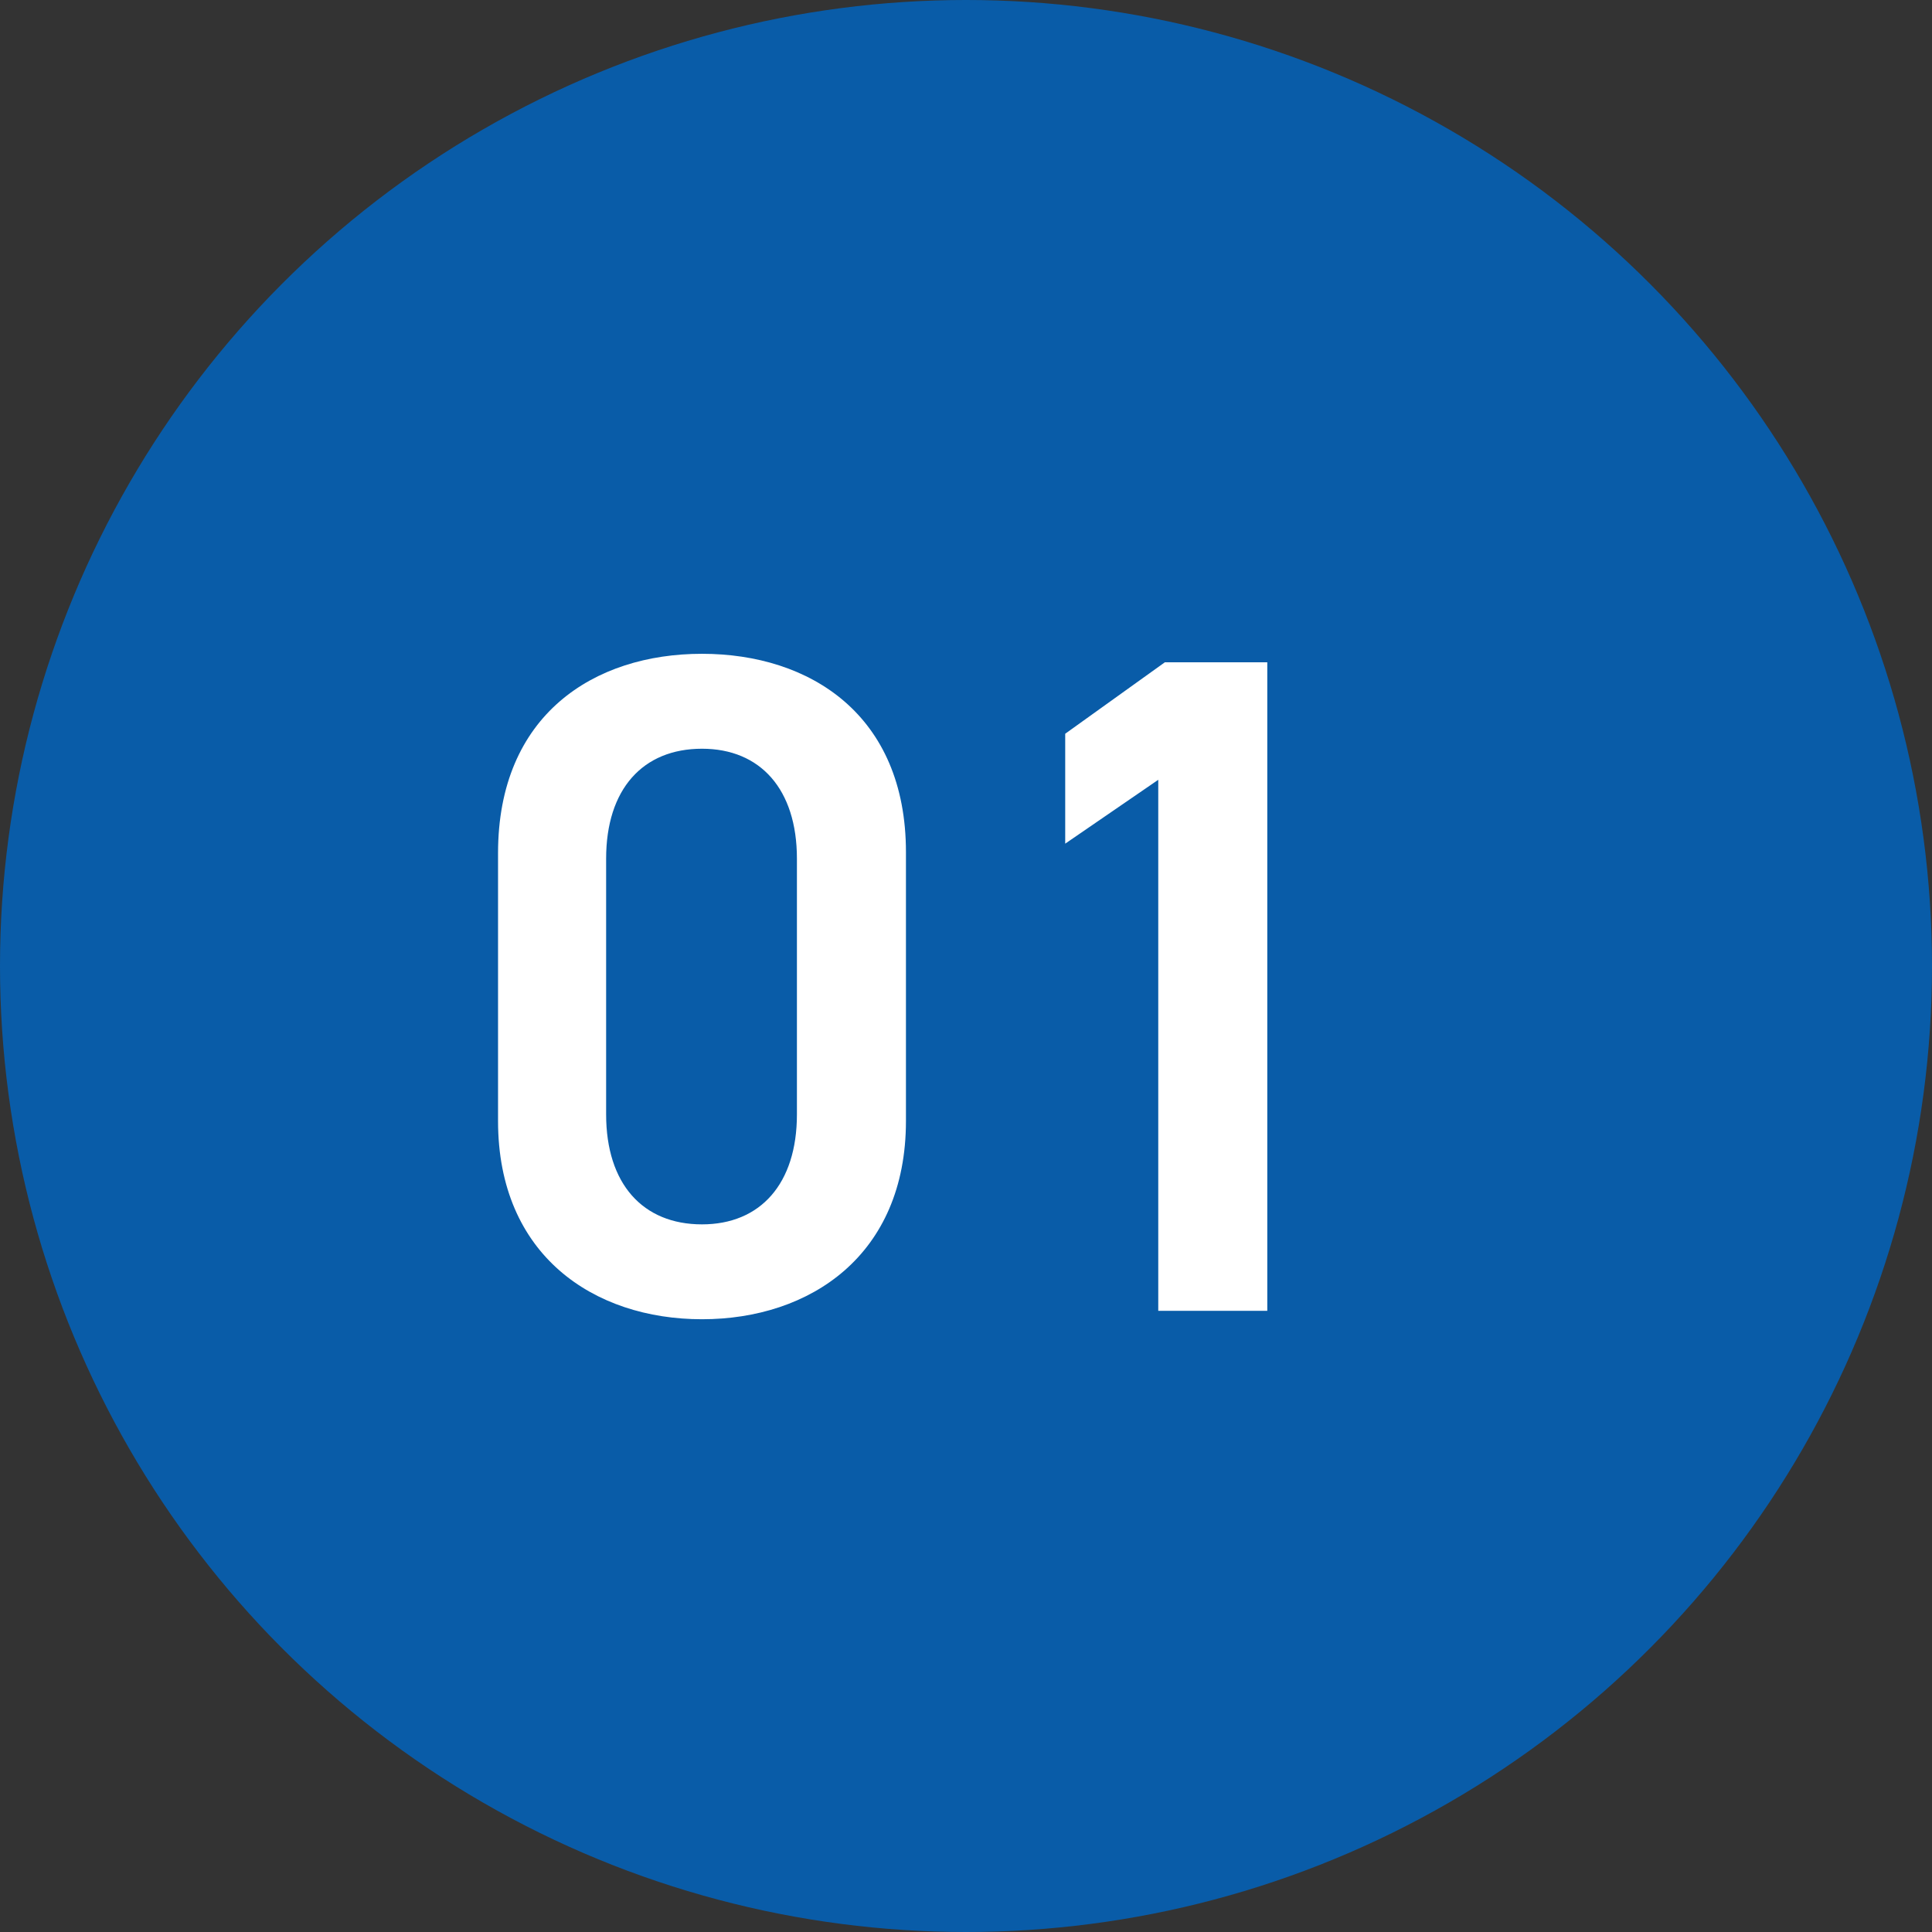
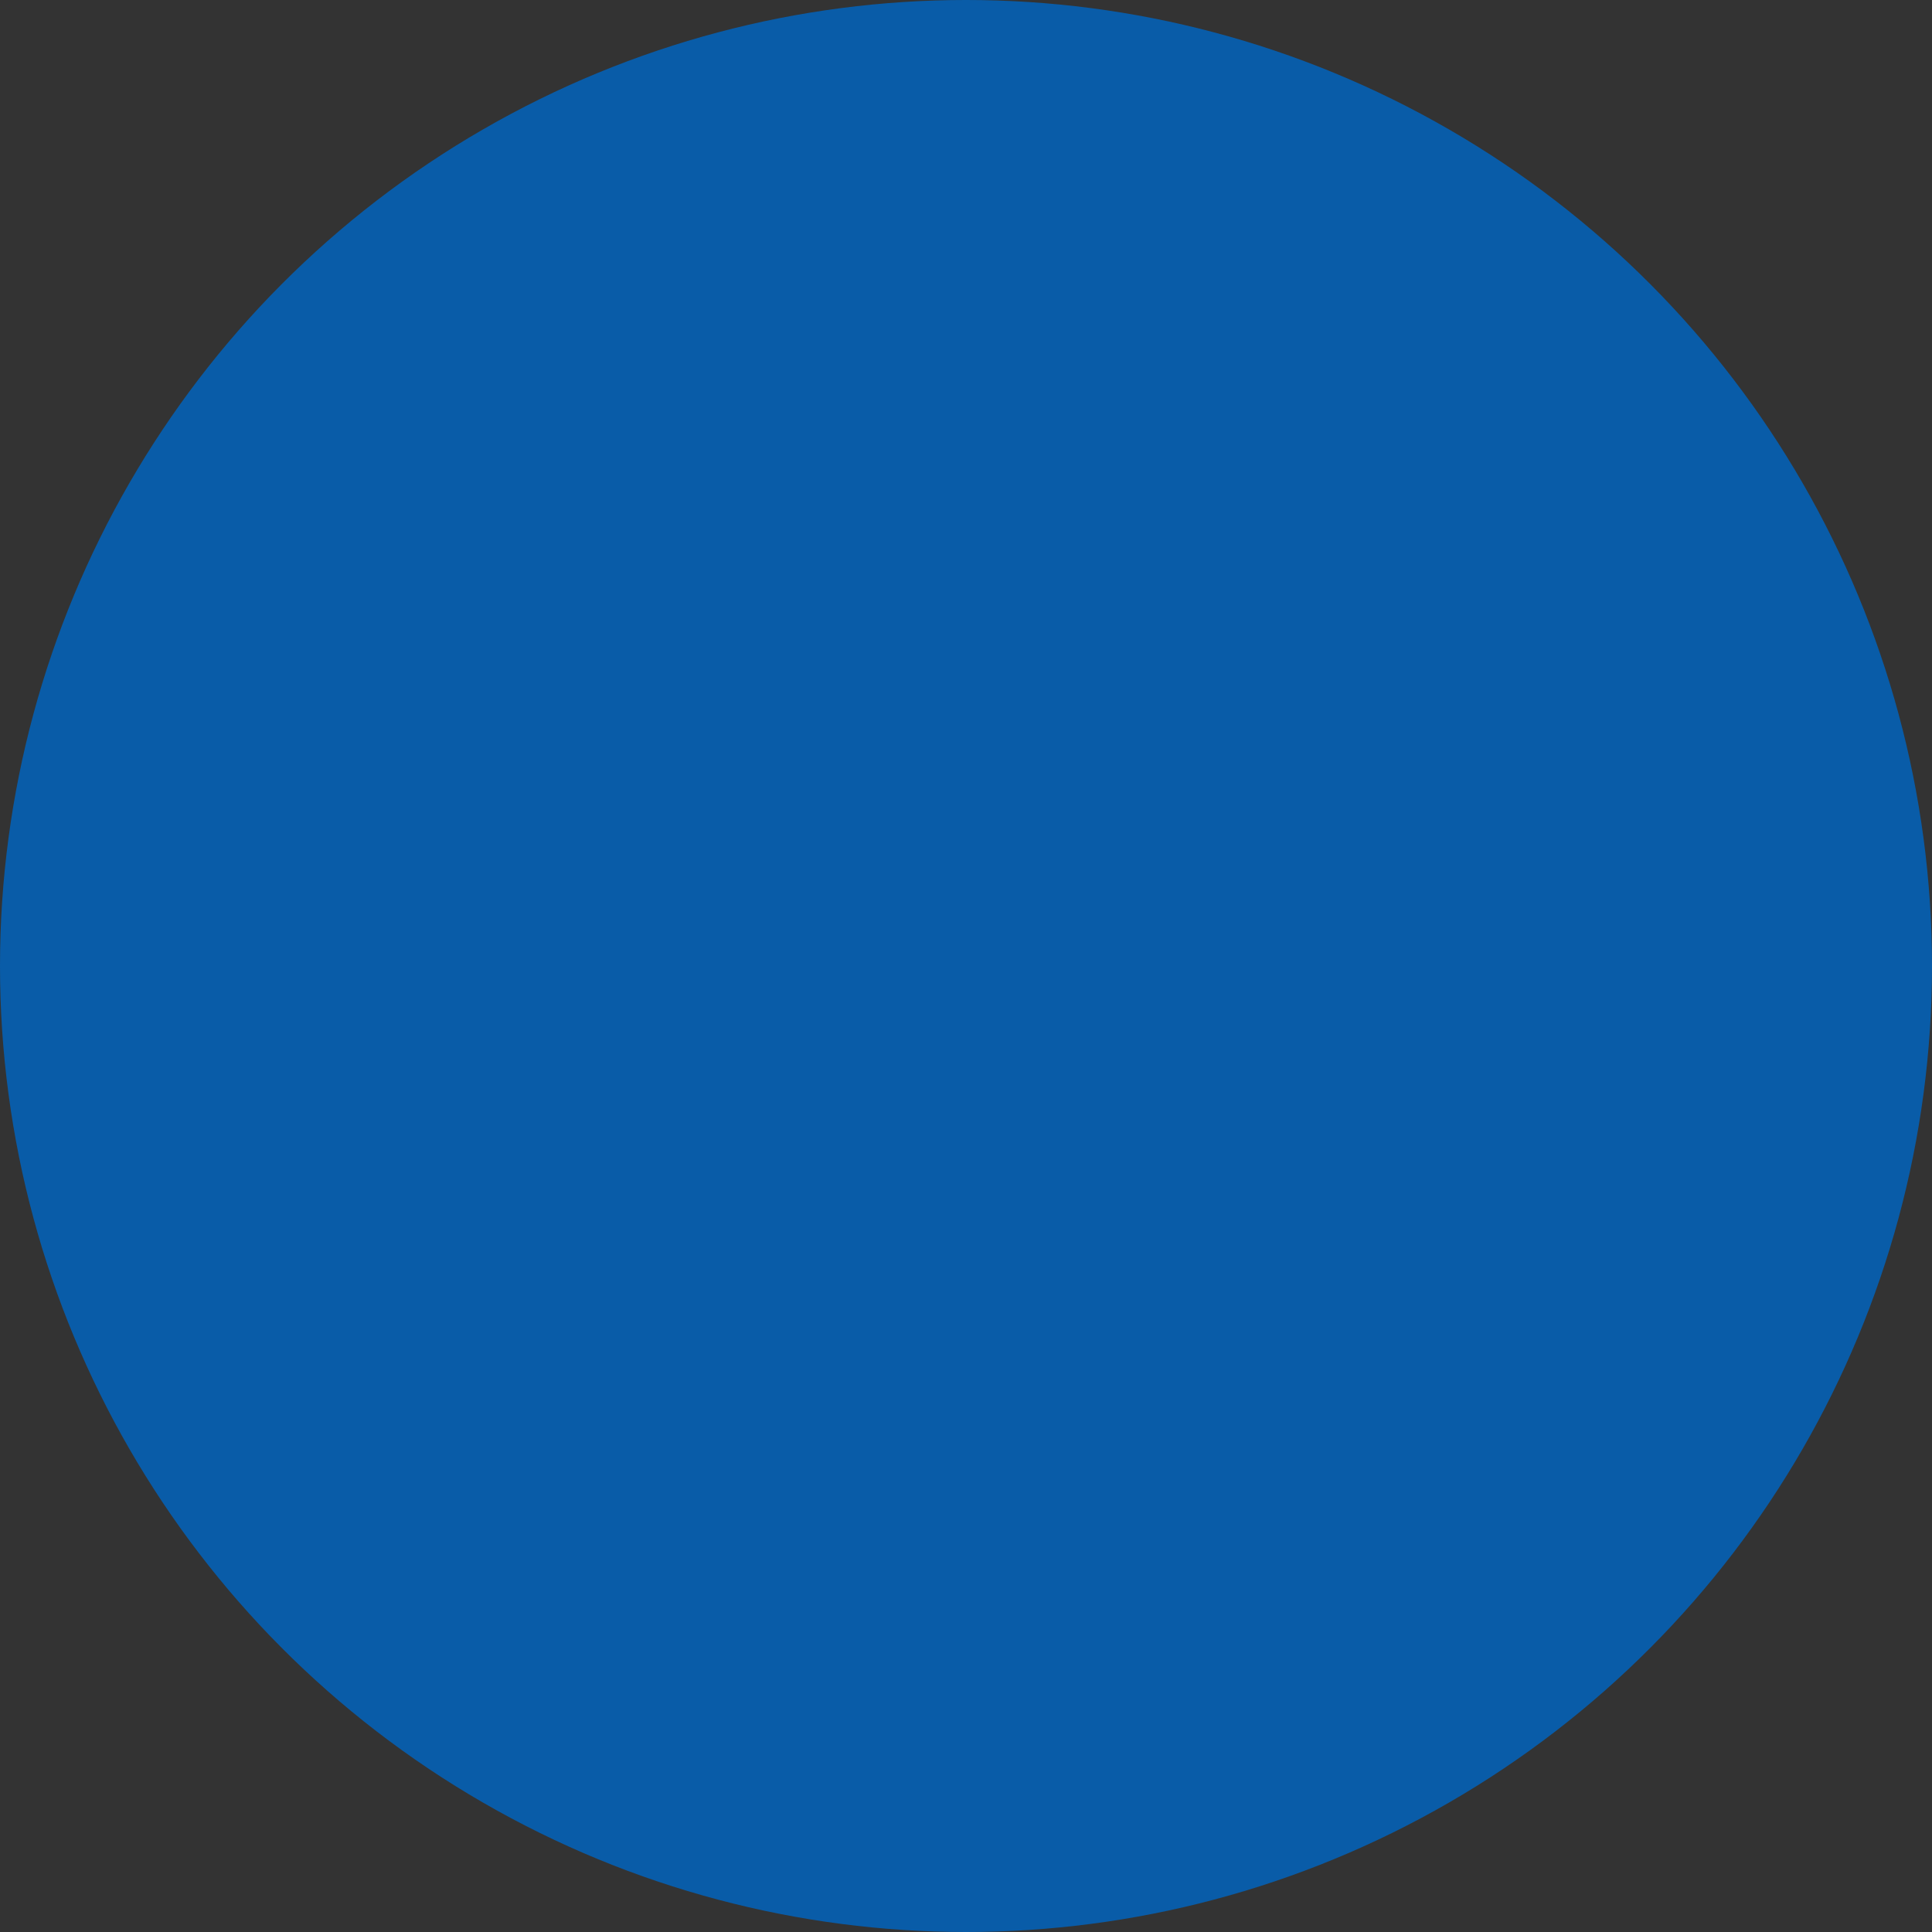
<svg xmlns="http://www.w3.org/2000/svg" width="37" height="37" fill="none">
  <rect width="100%" height="100%" fill="#333333" stroke="none" />
  <circle cx="18.5" cy="18.5" r="18.5" fill="#095CA8" />
-   <path d="M17.35 21.468c0 2.573-1.836 3.797-3.906 3.797-2.07 0-3.906-1.224-3.906-3.797v-5.13c0-2.647 1.836-3.817 3.906-3.817 2.07 0 3.906 1.17 3.906 3.799v5.148zm-2.088-5.023c0-1.332-.702-2.106-1.818-2.106-1.134 0-1.836.774-1.836 2.106v4.896c0 1.332.702 2.107 1.836 2.107 1.116 0 1.818-.774 1.818-2.107v-4.896zm9.008-3.761v12.42h-2.088v-10.17L20.4 16.157v-2.105l1.908-1.368h1.962z" fill="#fff" />
</svg>